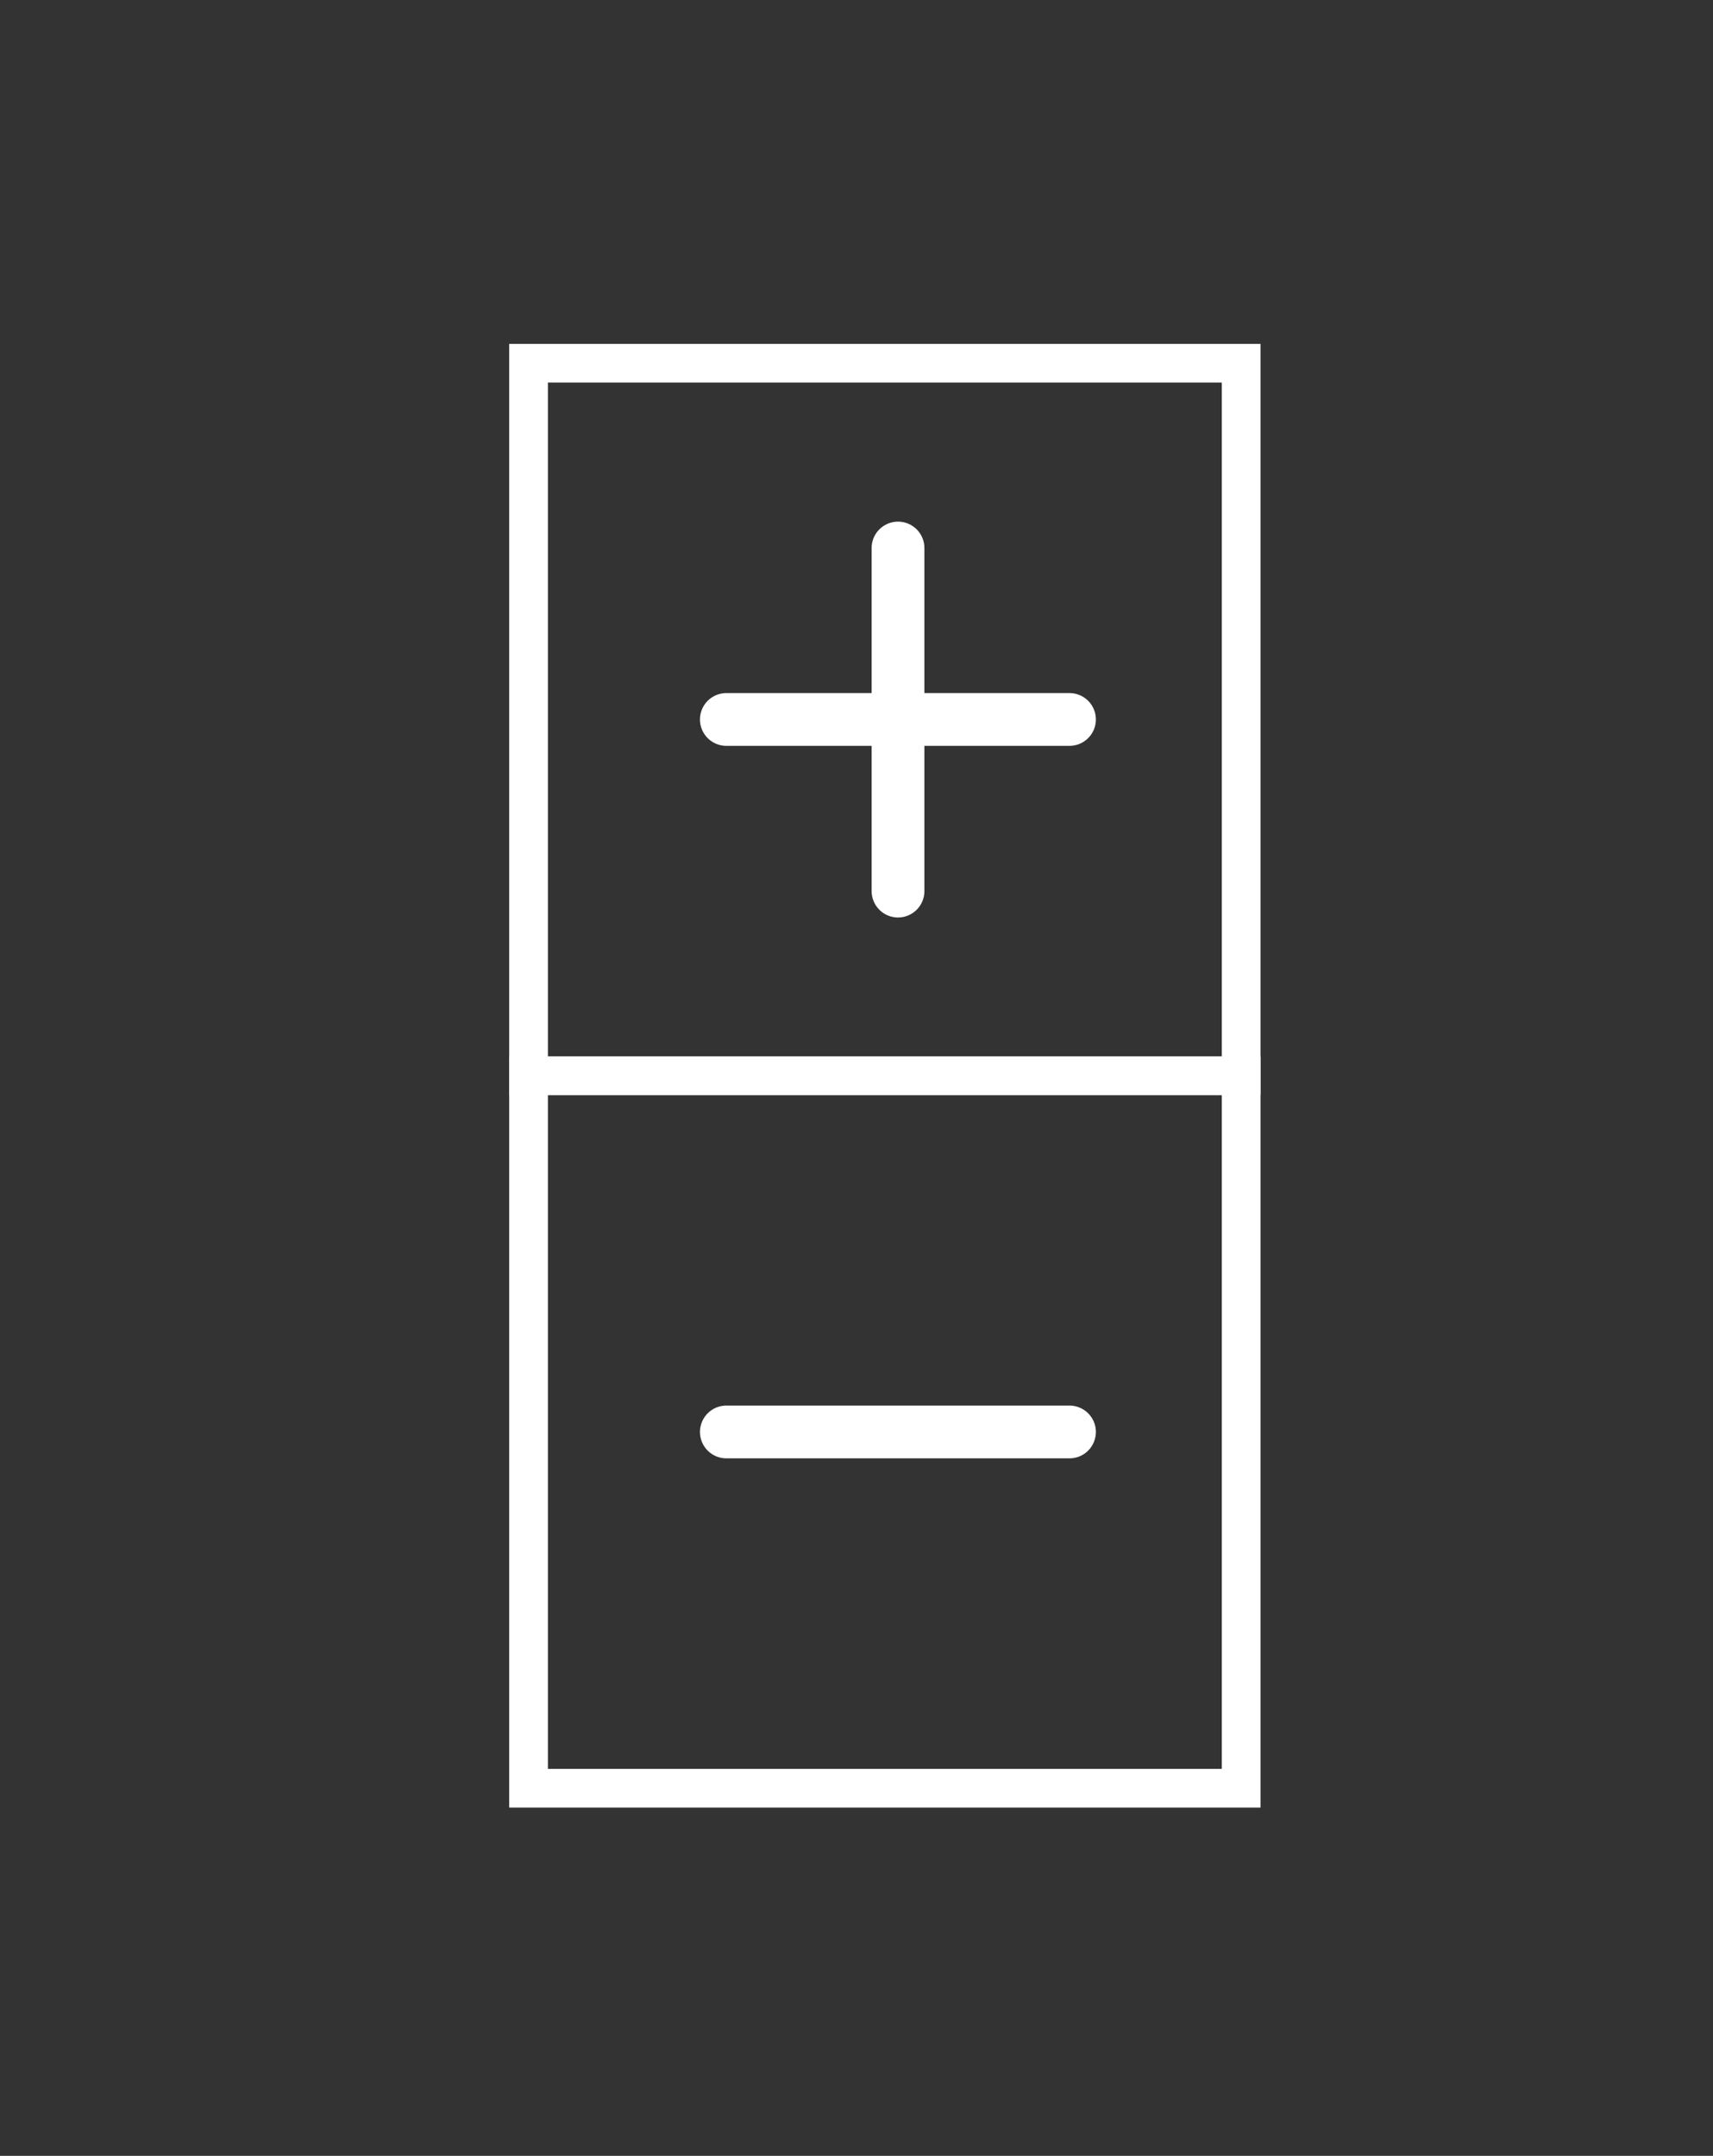
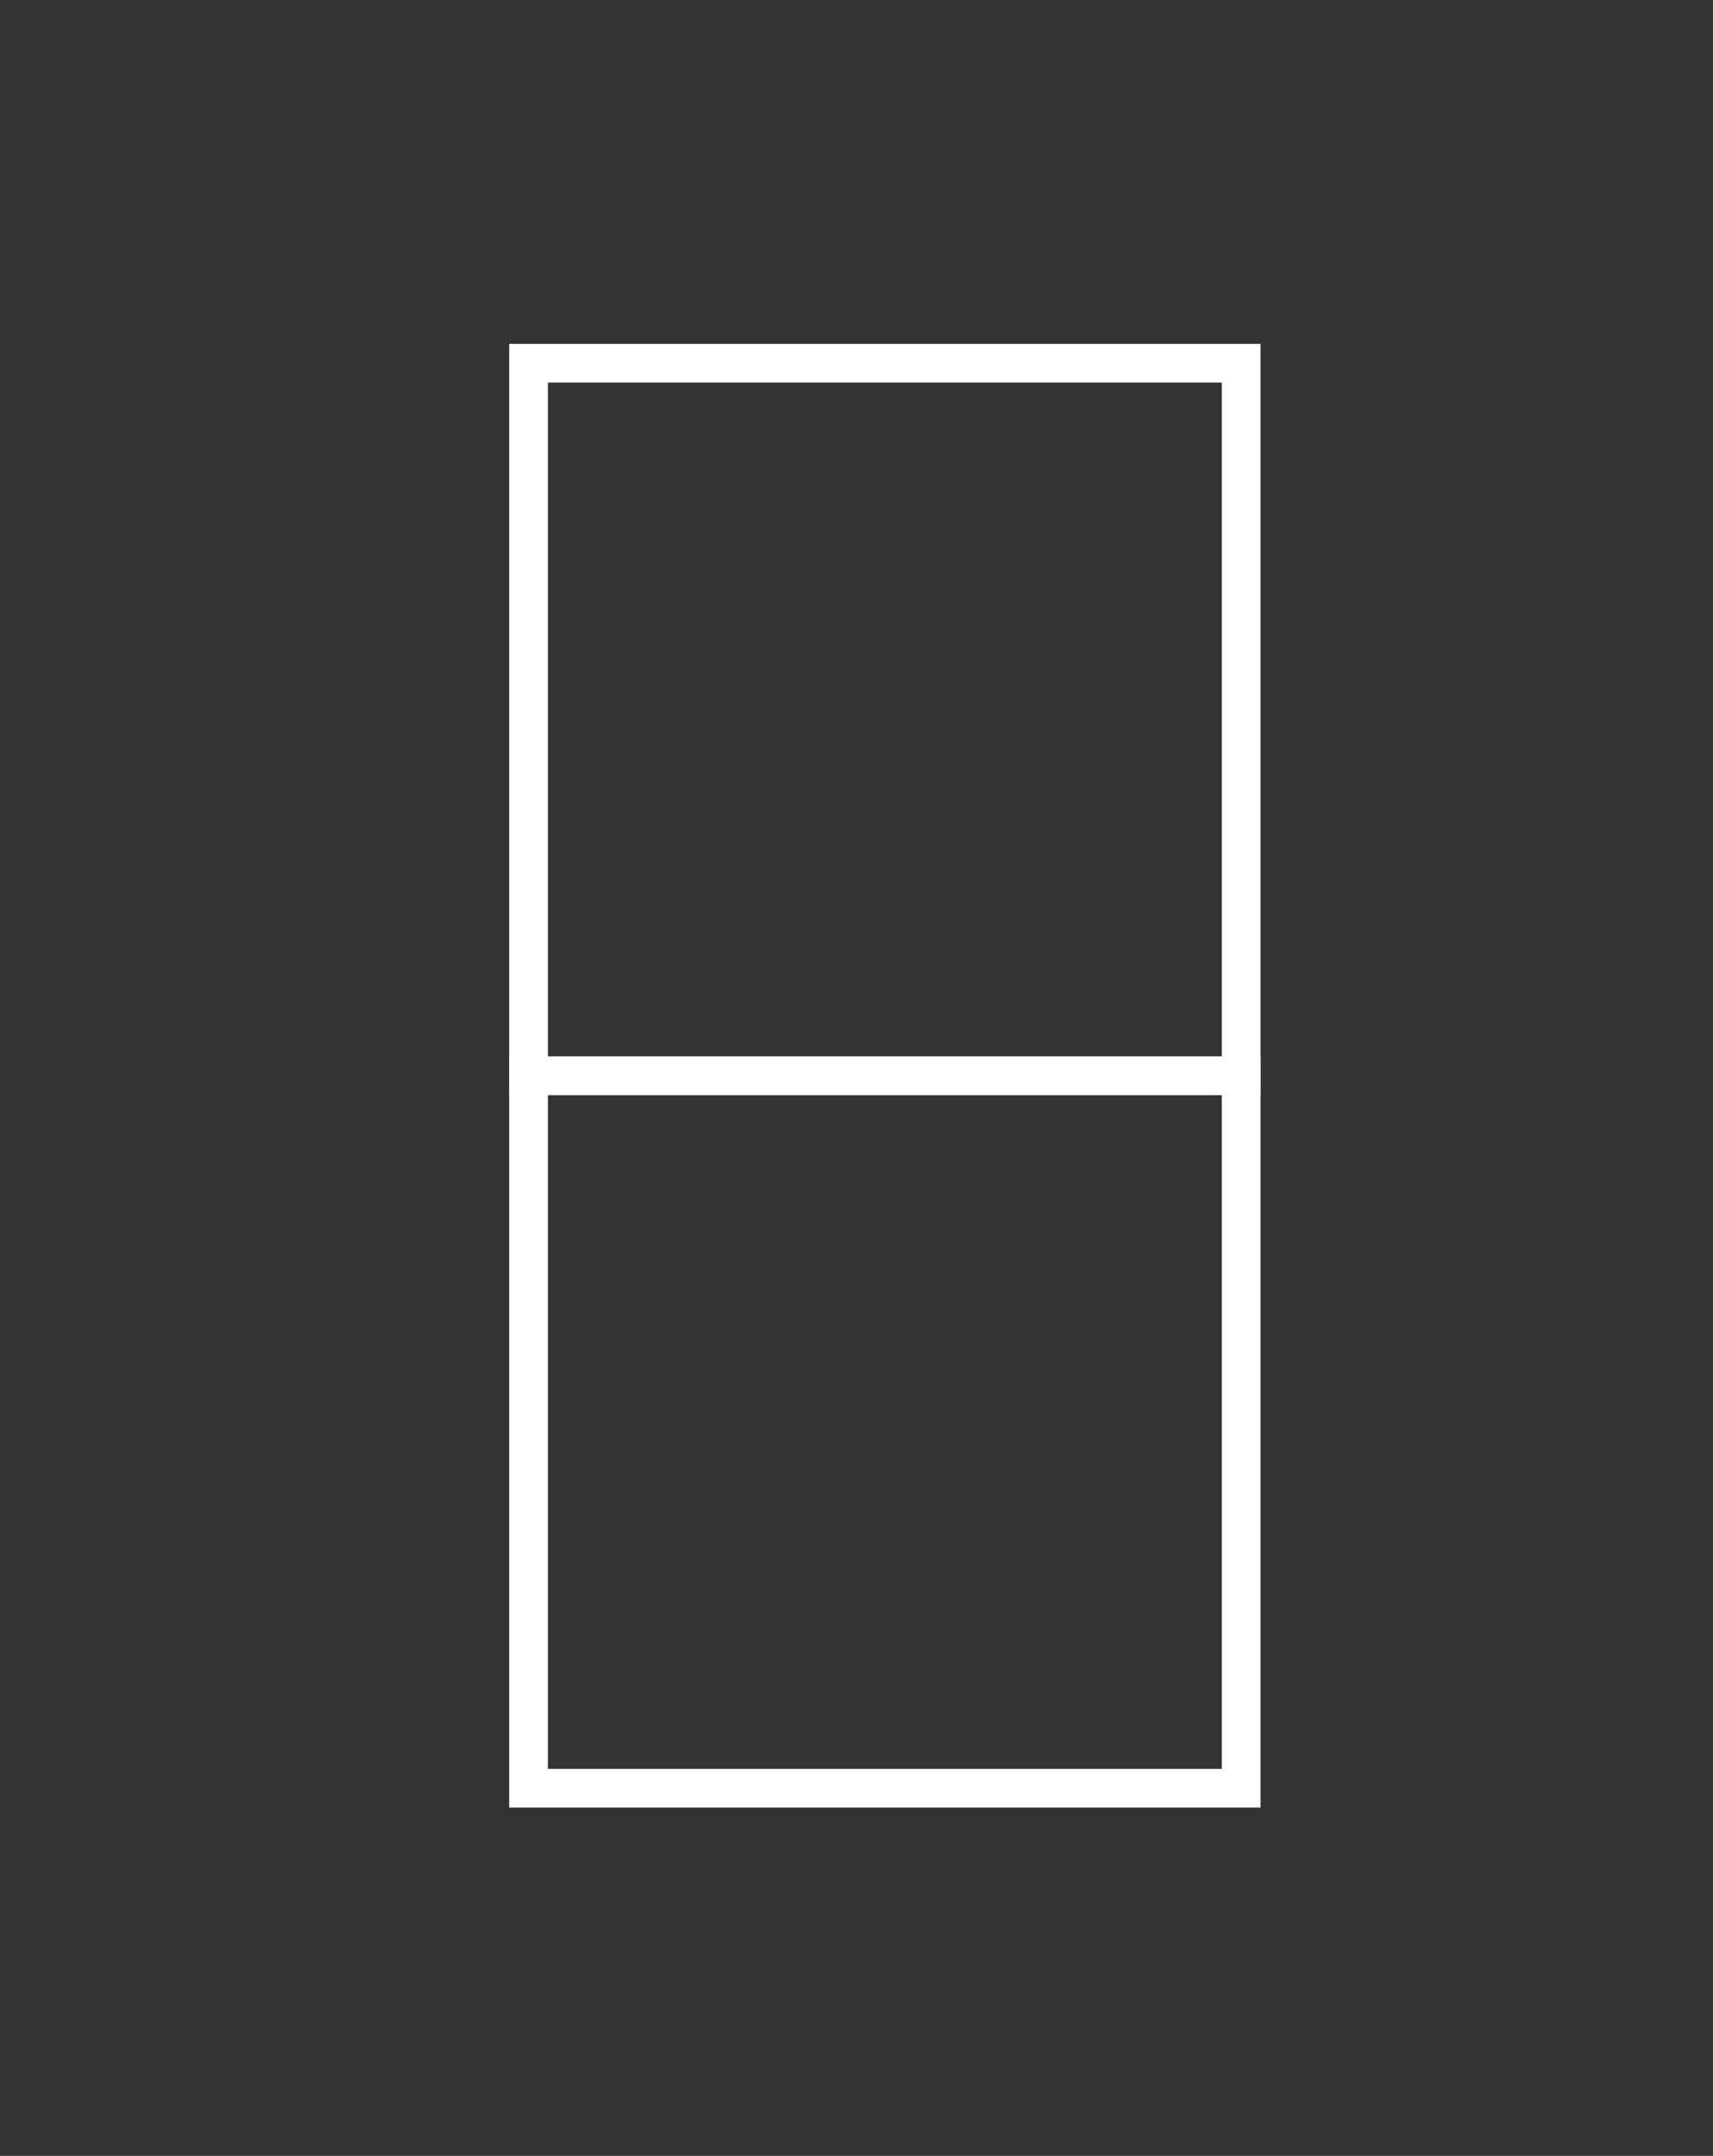
<svg xmlns="http://www.w3.org/2000/svg" version="1.1" id="Layer_1" x="0px" y="0px" viewBox="0 0 88.51 111.41" style="enable-background:new 0 0 88.51 111.41;" xml:space="preserve">
  <rect x="0" y="0" width="88.51" height="111.41" fill="#333333" stroke="none" />
  <style type="text/css">
	.st0{fill:#FFFFFF;}
	.st1{opacity:0.7;}
	.st2{fill:none;stroke:#FFFFFF;stroke-width:5;stroke-miterlimit:10;}
	.st3{fill:none;stroke:#FFFFFF;stroke-width:5;stroke-linecap:round;stroke-miterlimit:10;}
	.st4{fill:none;stroke:#FFFFFF;stroke-width:7.352;stroke-miterlimit:10;}
	.st5{fill:none;stroke:#000000;stroke-width:10;stroke-miterlimit:10;}
	.st6{fill:none;stroke:#FFFFFF;stroke-width:7.352;stroke-linecap:round;stroke-miterlimit:10;}
	.st7{fill:none;stroke:#FFFFFF;stroke-width:4;stroke-linecap:round;stroke-miterlimit:10;}
	.st8{fill:none;stroke:#FFFFFF;stroke-width:3.396;stroke-linecap:round;stroke-miterlimit:10;}
	.st9{fill:none;stroke:#FFFFFF;stroke-width:2;stroke-linecap:round;stroke-miterlimit:10;}
	.st10{fill:none;stroke:#FFFFFF;stroke-width:3.258;stroke-linecap:round;stroke-miterlimit:10;}
	.st11{fill:none;stroke:#FFFFFF;stroke-width:8.243;stroke-linecap:round;}
	.st12{fill:none;stroke:#010202;stroke-width:8.981;stroke-linecap:round;}
	.st13{fill:#010202;}
	.st14{fill:none;stroke:#FFFFFF;stroke-width:8.4;stroke-linecap:round;}
	.st15{fill:none;stroke:#FFFFFF;stroke-width:6.9;stroke-linecap:round;}
	.st16{fill:none;stroke:#FFFFFF;stroke-width:2.727;stroke-linecap:round;}
</style>
-   <line id="Line_23_3_" class="st16" x1="55.26" y1="74" x2="37.53" y2="74" />
-   <line id="Line_23-2_2_" class="st16" x1="55.26" y1="37.18" x2="37.53" y2="37.18" />
-   <line id="Line_24_3_" class="st16" x1="46.4" y1="46.05" x2="46.4" y2="28.32" />
  <rect x="27.31" y="18.77" class="st9" width="36.82" height="36.82" />
  <rect x="27.31" y="55.59" class="st9" width="36.82" height="36.82" />
</svg>